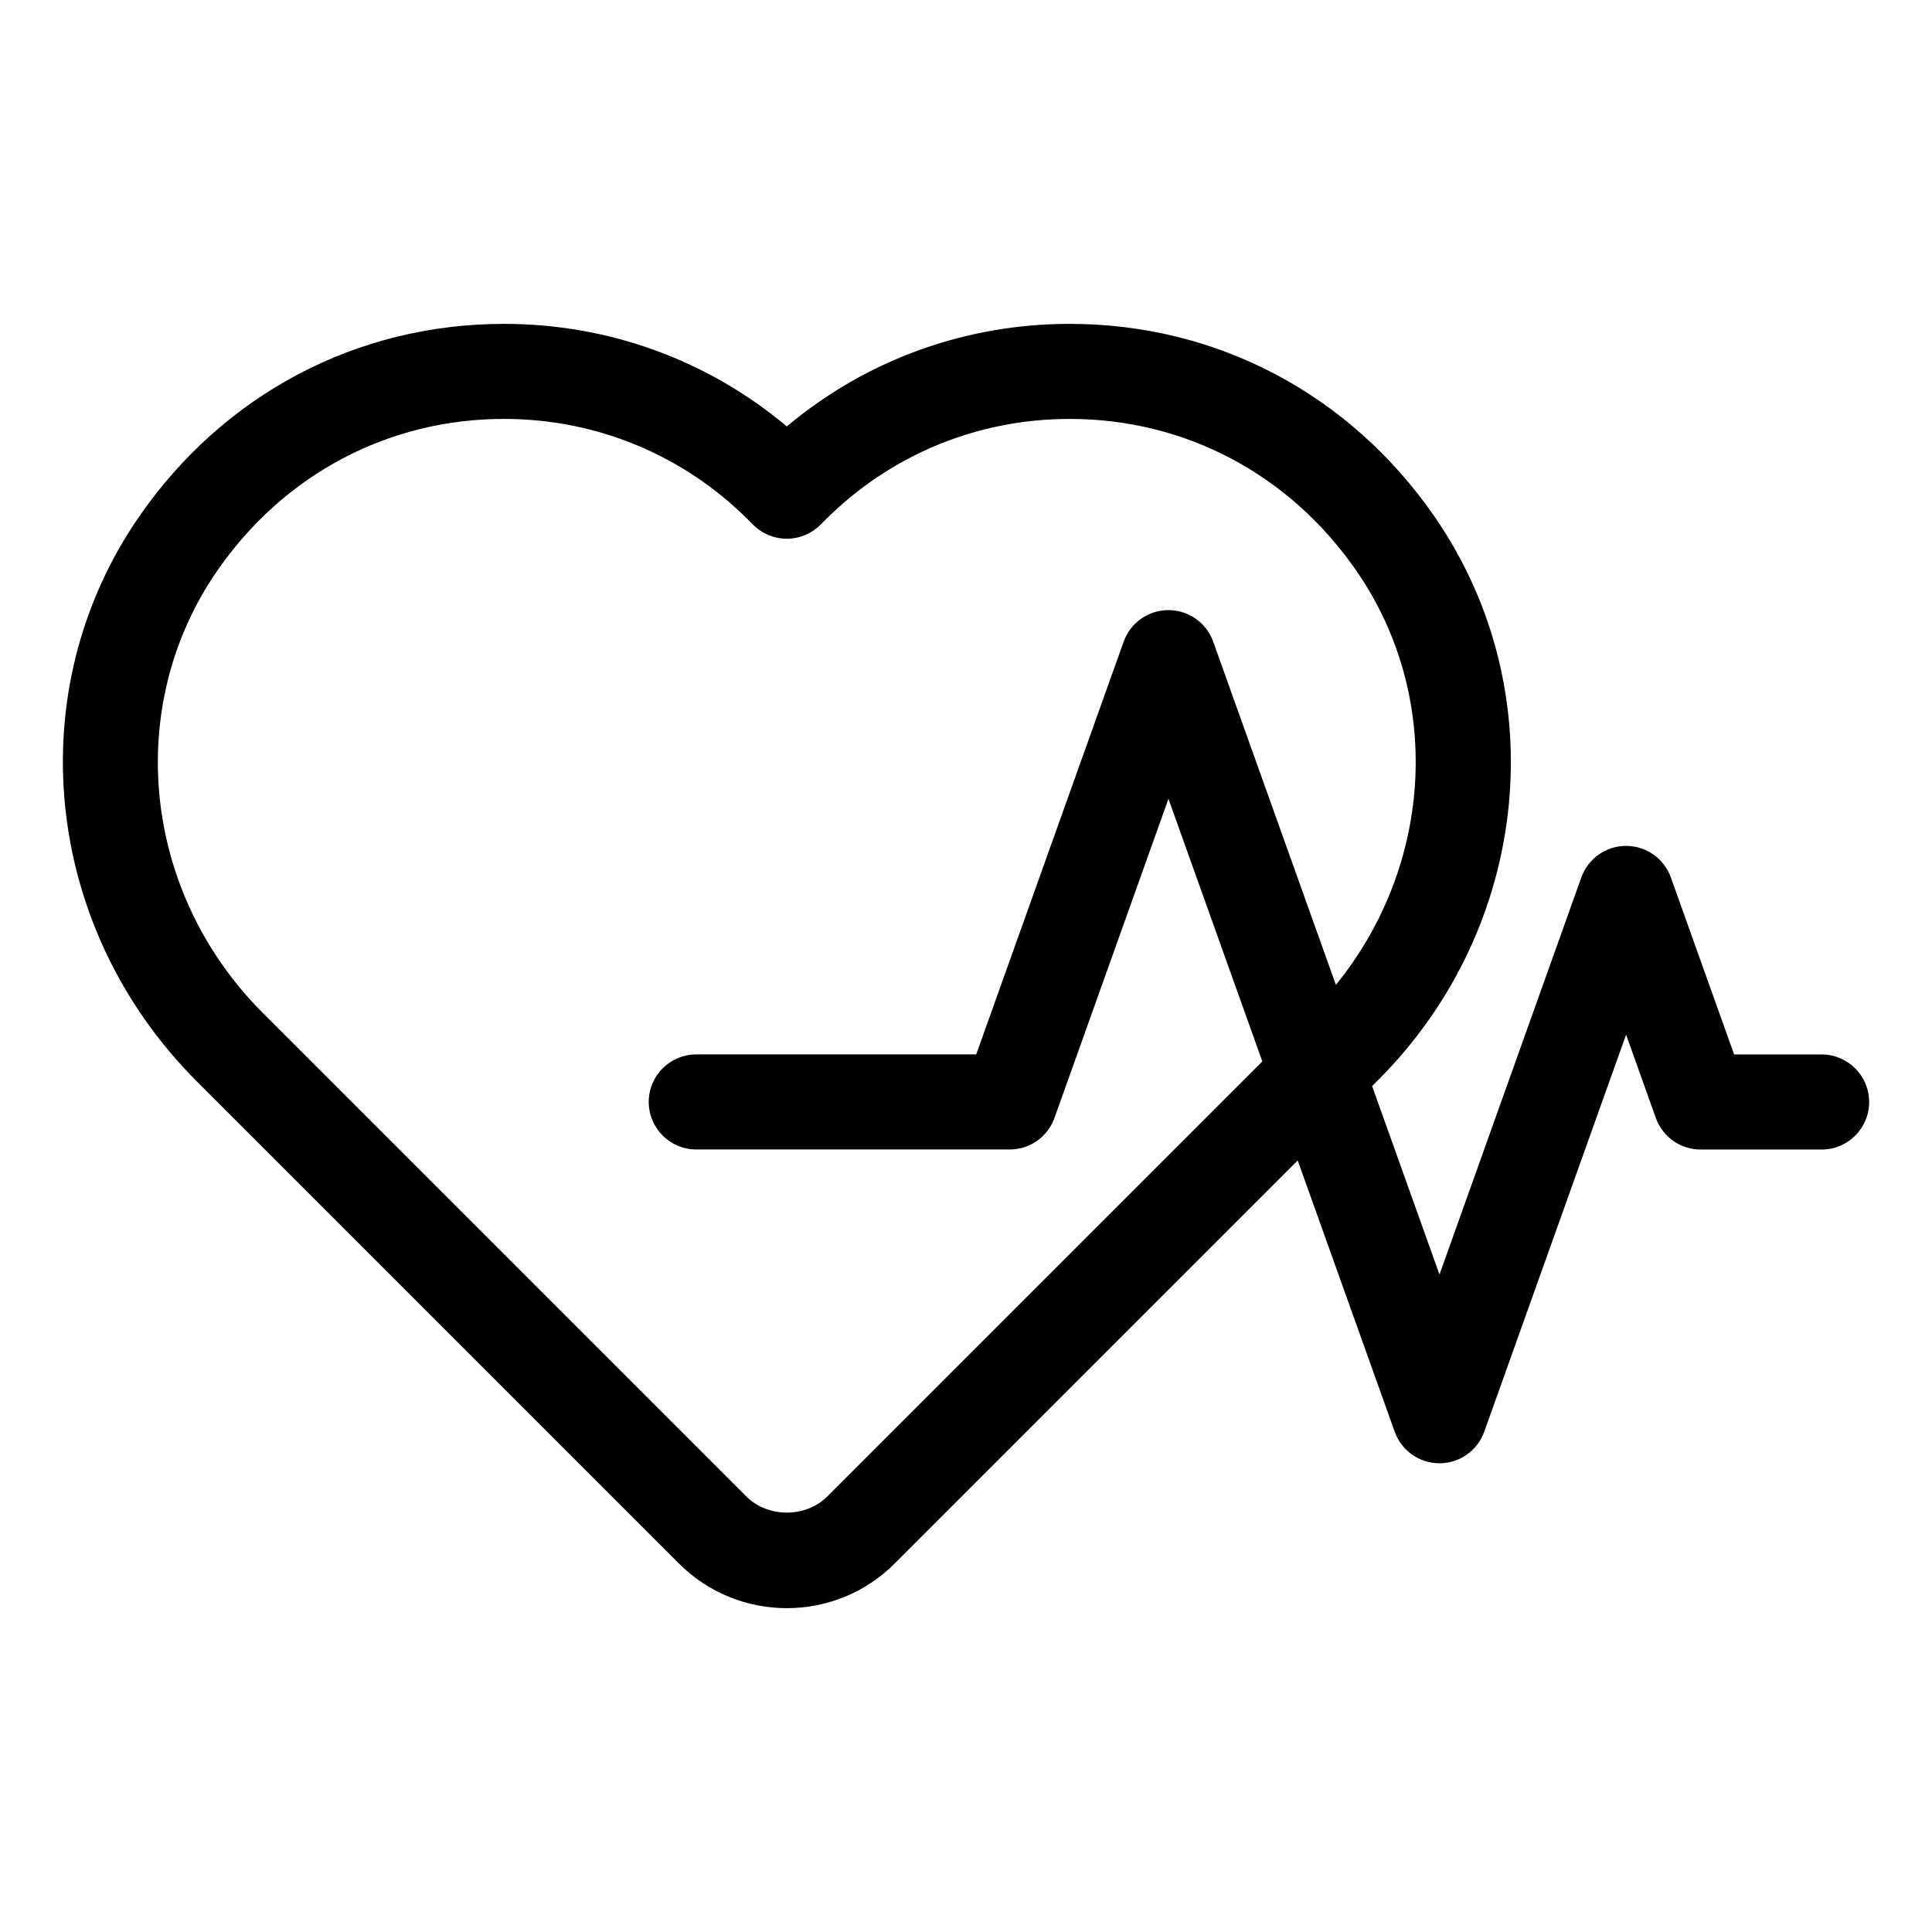
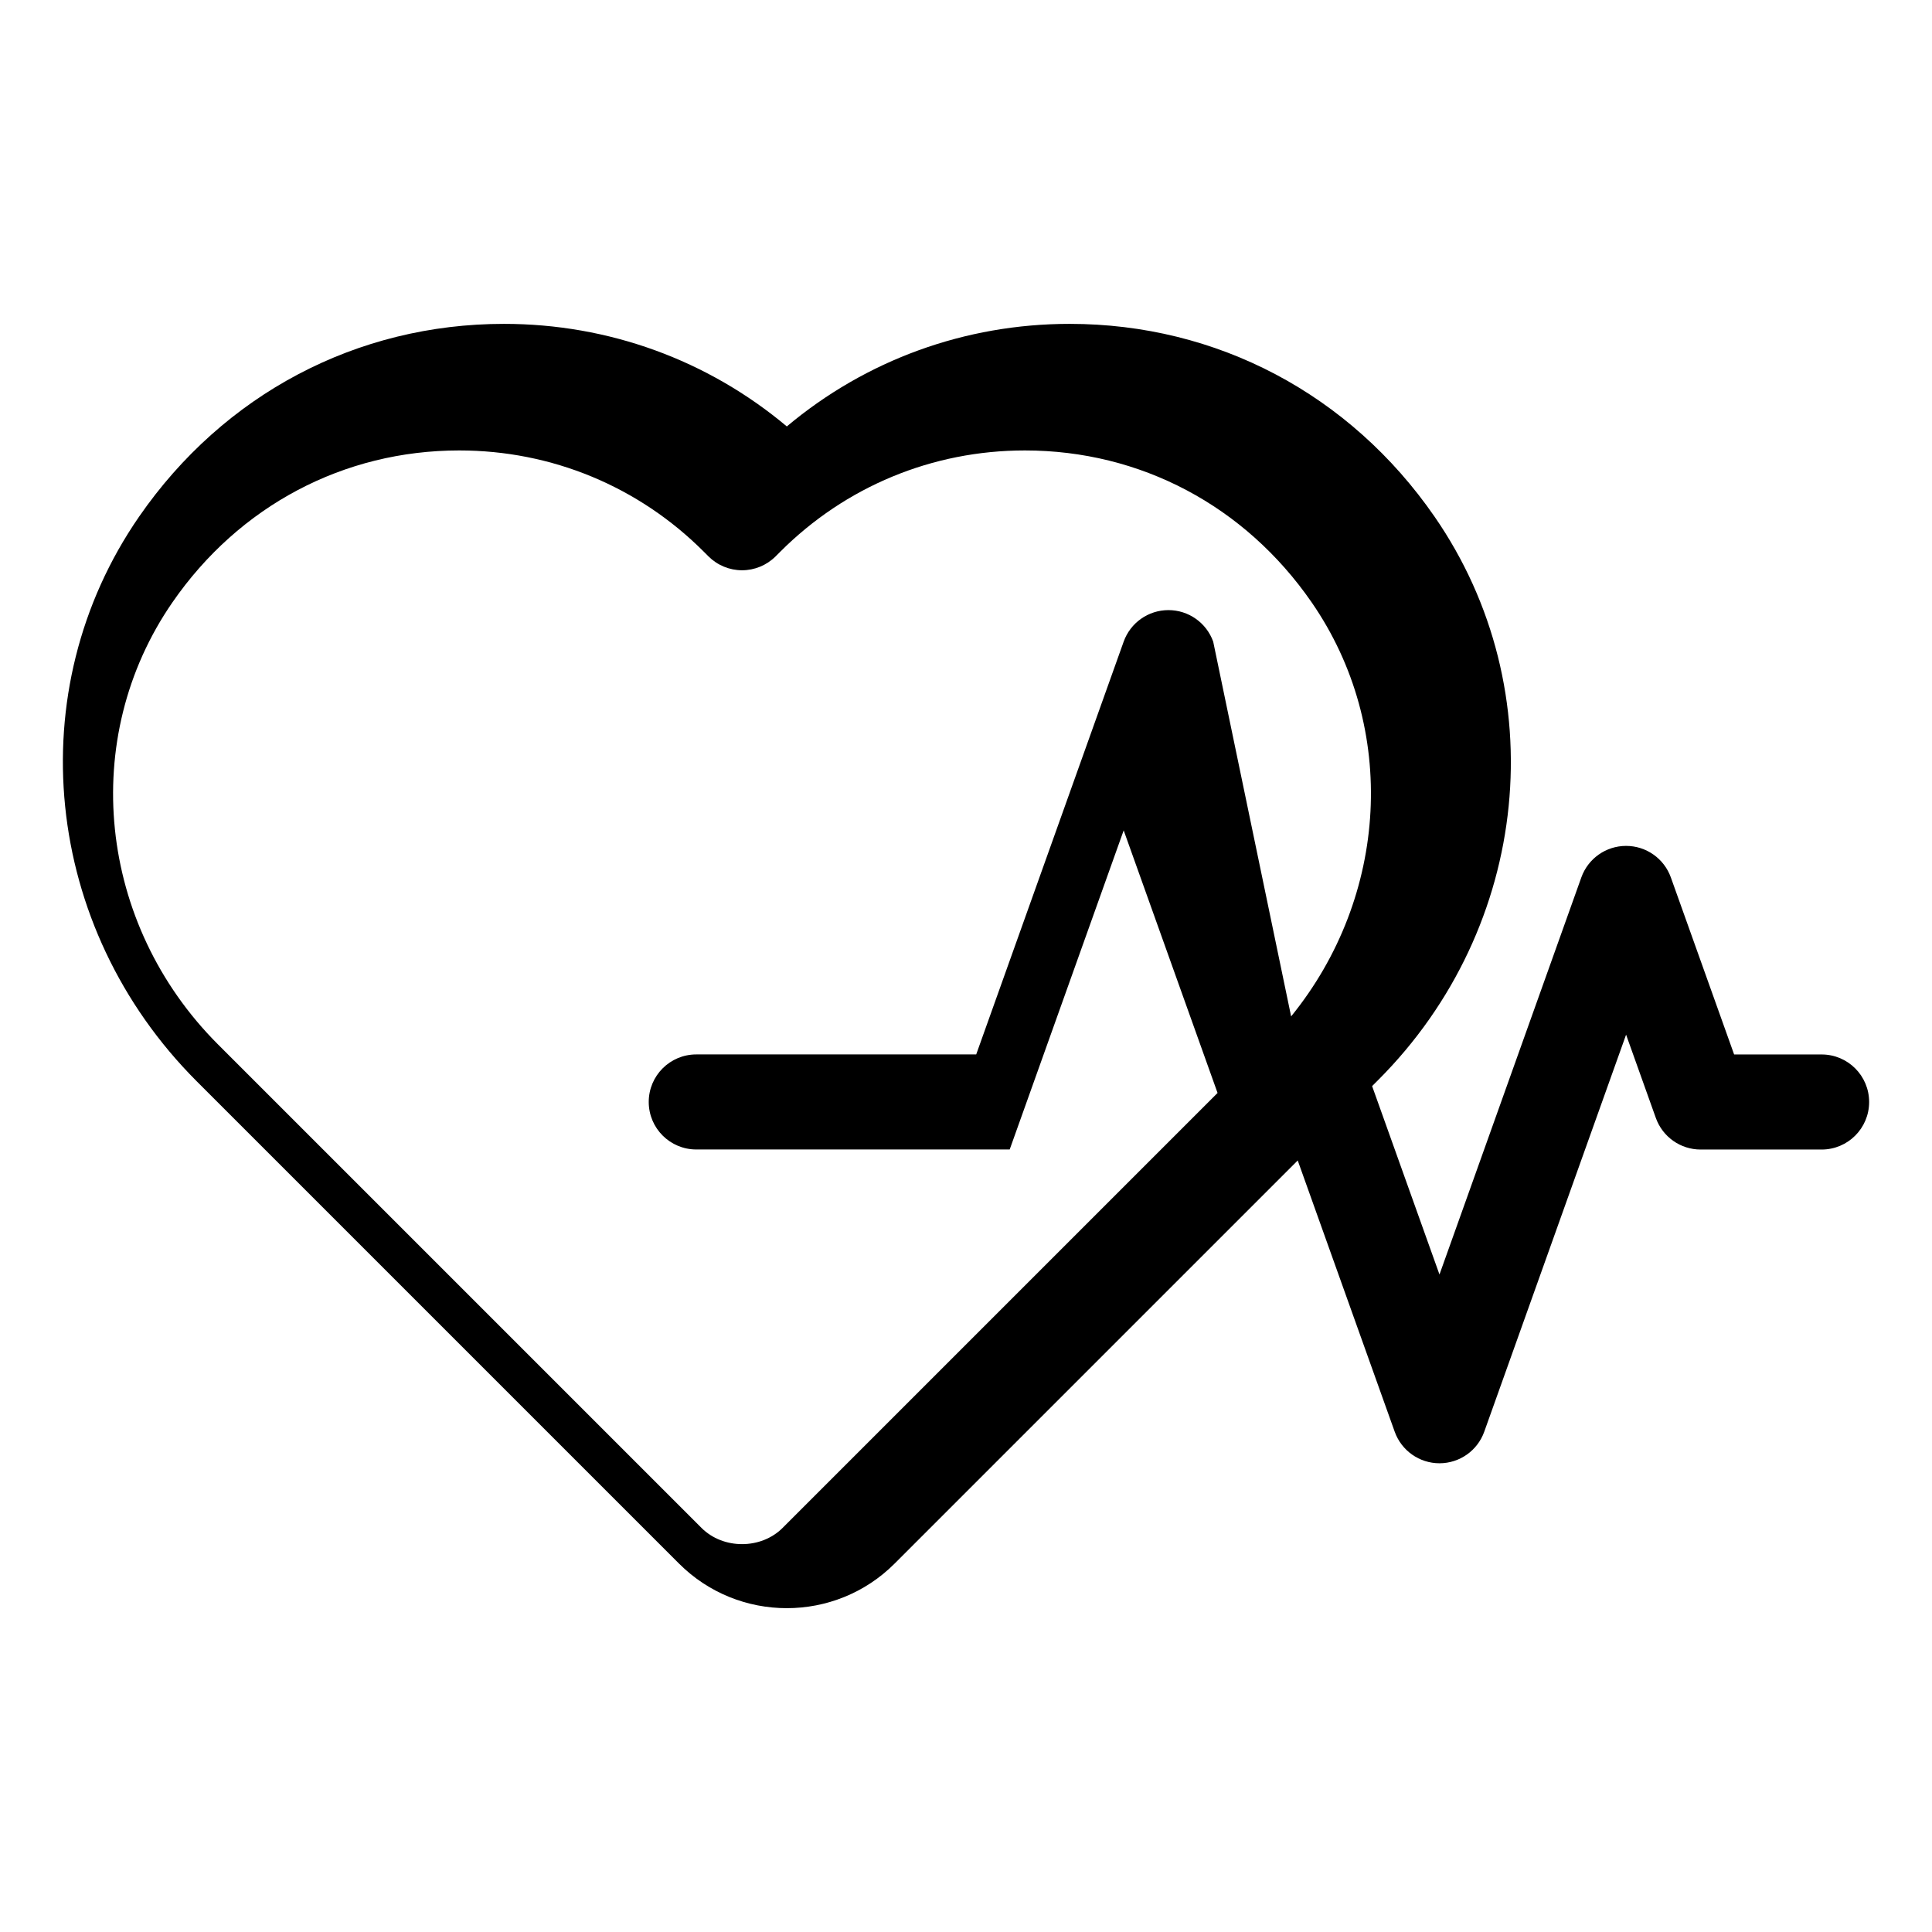
<svg xmlns="http://www.w3.org/2000/svg" fill="#000000" width="800px" height="800px" version="1.1" viewBox="144 144 512 512">
-   <path d="m626.75 423.44h-23.191l-16.766-46.914c-1.797-5.012-6.543-8.355-11.863-8.355-5.324 0-10.07 3.344-11.863 8.359l-37.59 105.23-17.852-49.934 1.621-1.621c40.461-40.496 46.738-103.27 14.934-149.28-22.449-32.473-57.695-51.098-96.703-51.098-27.73 0-53.98 9.586-74.961 27.18-20.984-17.598-47.23-27.18-74.957-27.18-39.008 0-74.254 18.625-96.703 51.098-31.816 46.02-25.523 108.81 15.281 149.63l127.81 127.81c7.875 7.875 18.219 11.816 28.566 11.816 10.344 0 20.695-3.938 28.566-11.816l106.83-106.83 25.703 71.891c1.797 5.012 6.543 8.355 11.863 8.355 5.324 0 10.07-3.344 11.863-8.359l37.59-105.22 7.891 22.082c1.797 5.012 6.539 8.355 11.863 8.355h32.062c6.957 0 12.594-5.637 12.594-12.594 0-6.965-5.637-12.602-12.594-12.602zm-161.24-109.4c-1.797-5.012-6.543-8.355-11.863-8.355-5.324 0-10.07 3.344-11.863 8.355l-39.078 109.39-74.191 0.004c-6.957 0-12.594 5.637-12.594 12.594s5.637 12.594 12.594 12.594l83.066 0.004c5.324 0 10.07-3.344 11.863-8.355l30.207-84.566 24.879 69.586-115.26 115.26c-5.746 5.742-15.766 5.742-21.512 0l-128.13-128.13c-31.875-31.887-36.945-81.164-12.051-117.17 17.676-25.57 45.371-40.234 75.98-40.234 24.496 0 47.523 9.531 64.82 26.832l1.219 1.223c2.363 2.363 5.559 3.695 8.898 3.699h0.016c3.336 0 6.535-1.324 8.895-3.68l1.234-1.234c17.309-17.309 40.336-26.84 64.832-26.84 30.605 0 58.301 14.664 75.98 40.234 23.043 33.324 20.367 77.992-5.426 109.75z" />
+   <path d="m626.75 423.44h-23.191l-16.766-46.914c-1.797-5.012-6.543-8.355-11.863-8.355-5.324 0-10.07 3.344-11.863 8.359l-37.59 105.23-17.852-49.934 1.621-1.621c40.461-40.496 46.738-103.27 14.934-149.28-22.449-32.473-57.695-51.098-96.703-51.098-27.73 0-53.98 9.586-74.961 27.18-20.984-17.598-47.23-27.18-74.957-27.18-39.008 0-74.254 18.625-96.703 51.098-31.816 46.02-25.523 108.81 15.281 149.63l127.81 127.81c7.875 7.875 18.219 11.816 28.566 11.816 10.344 0 20.695-3.938 28.566-11.816l106.83-106.83 25.703 71.891c1.797 5.012 6.543 8.355 11.863 8.355 5.324 0 10.07-3.344 11.863-8.359l37.59-105.22 7.891 22.082c1.797 5.012 6.539 8.355 11.863 8.355h32.062c6.957 0 12.594-5.637 12.594-12.594 0-6.965-5.637-12.602-12.594-12.602zm-161.24-109.4c-1.797-5.012-6.543-8.355-11.863-8.355-5.324 0-10.07 3.344-11.863 8.355l-39.078 109.39-74.191 0.004c-6.957 0-12.594 5.637-12.594 12.594s5.637 12.594 12.594 12.594l83.066 0.004l30.207-84.566 24.879 69.586-115.26 115.26c-5.746 5.742-15.766 5.742-21.512 0l-128.13-128.13c-31.875-31.887-36.945-81.164-12.051-117.17 17.676-25.57 45.371-40.234 75.98-40.234 24.496 0 47.523 9.531 64.82 26.832l1.219 1.223c2.363 2.363 5.559 3.695 8.898 3.699h0.016c3.336 0 6.535-1.324 8.895-3.68l1.234-1.234c17.309-17.309 40.336-26.84 64.832-26.84 30.605 0 58.301 14.664 75.98 40.234 23.043 33.324 20.367 77.992-5.426 109.75z" />
</svg>